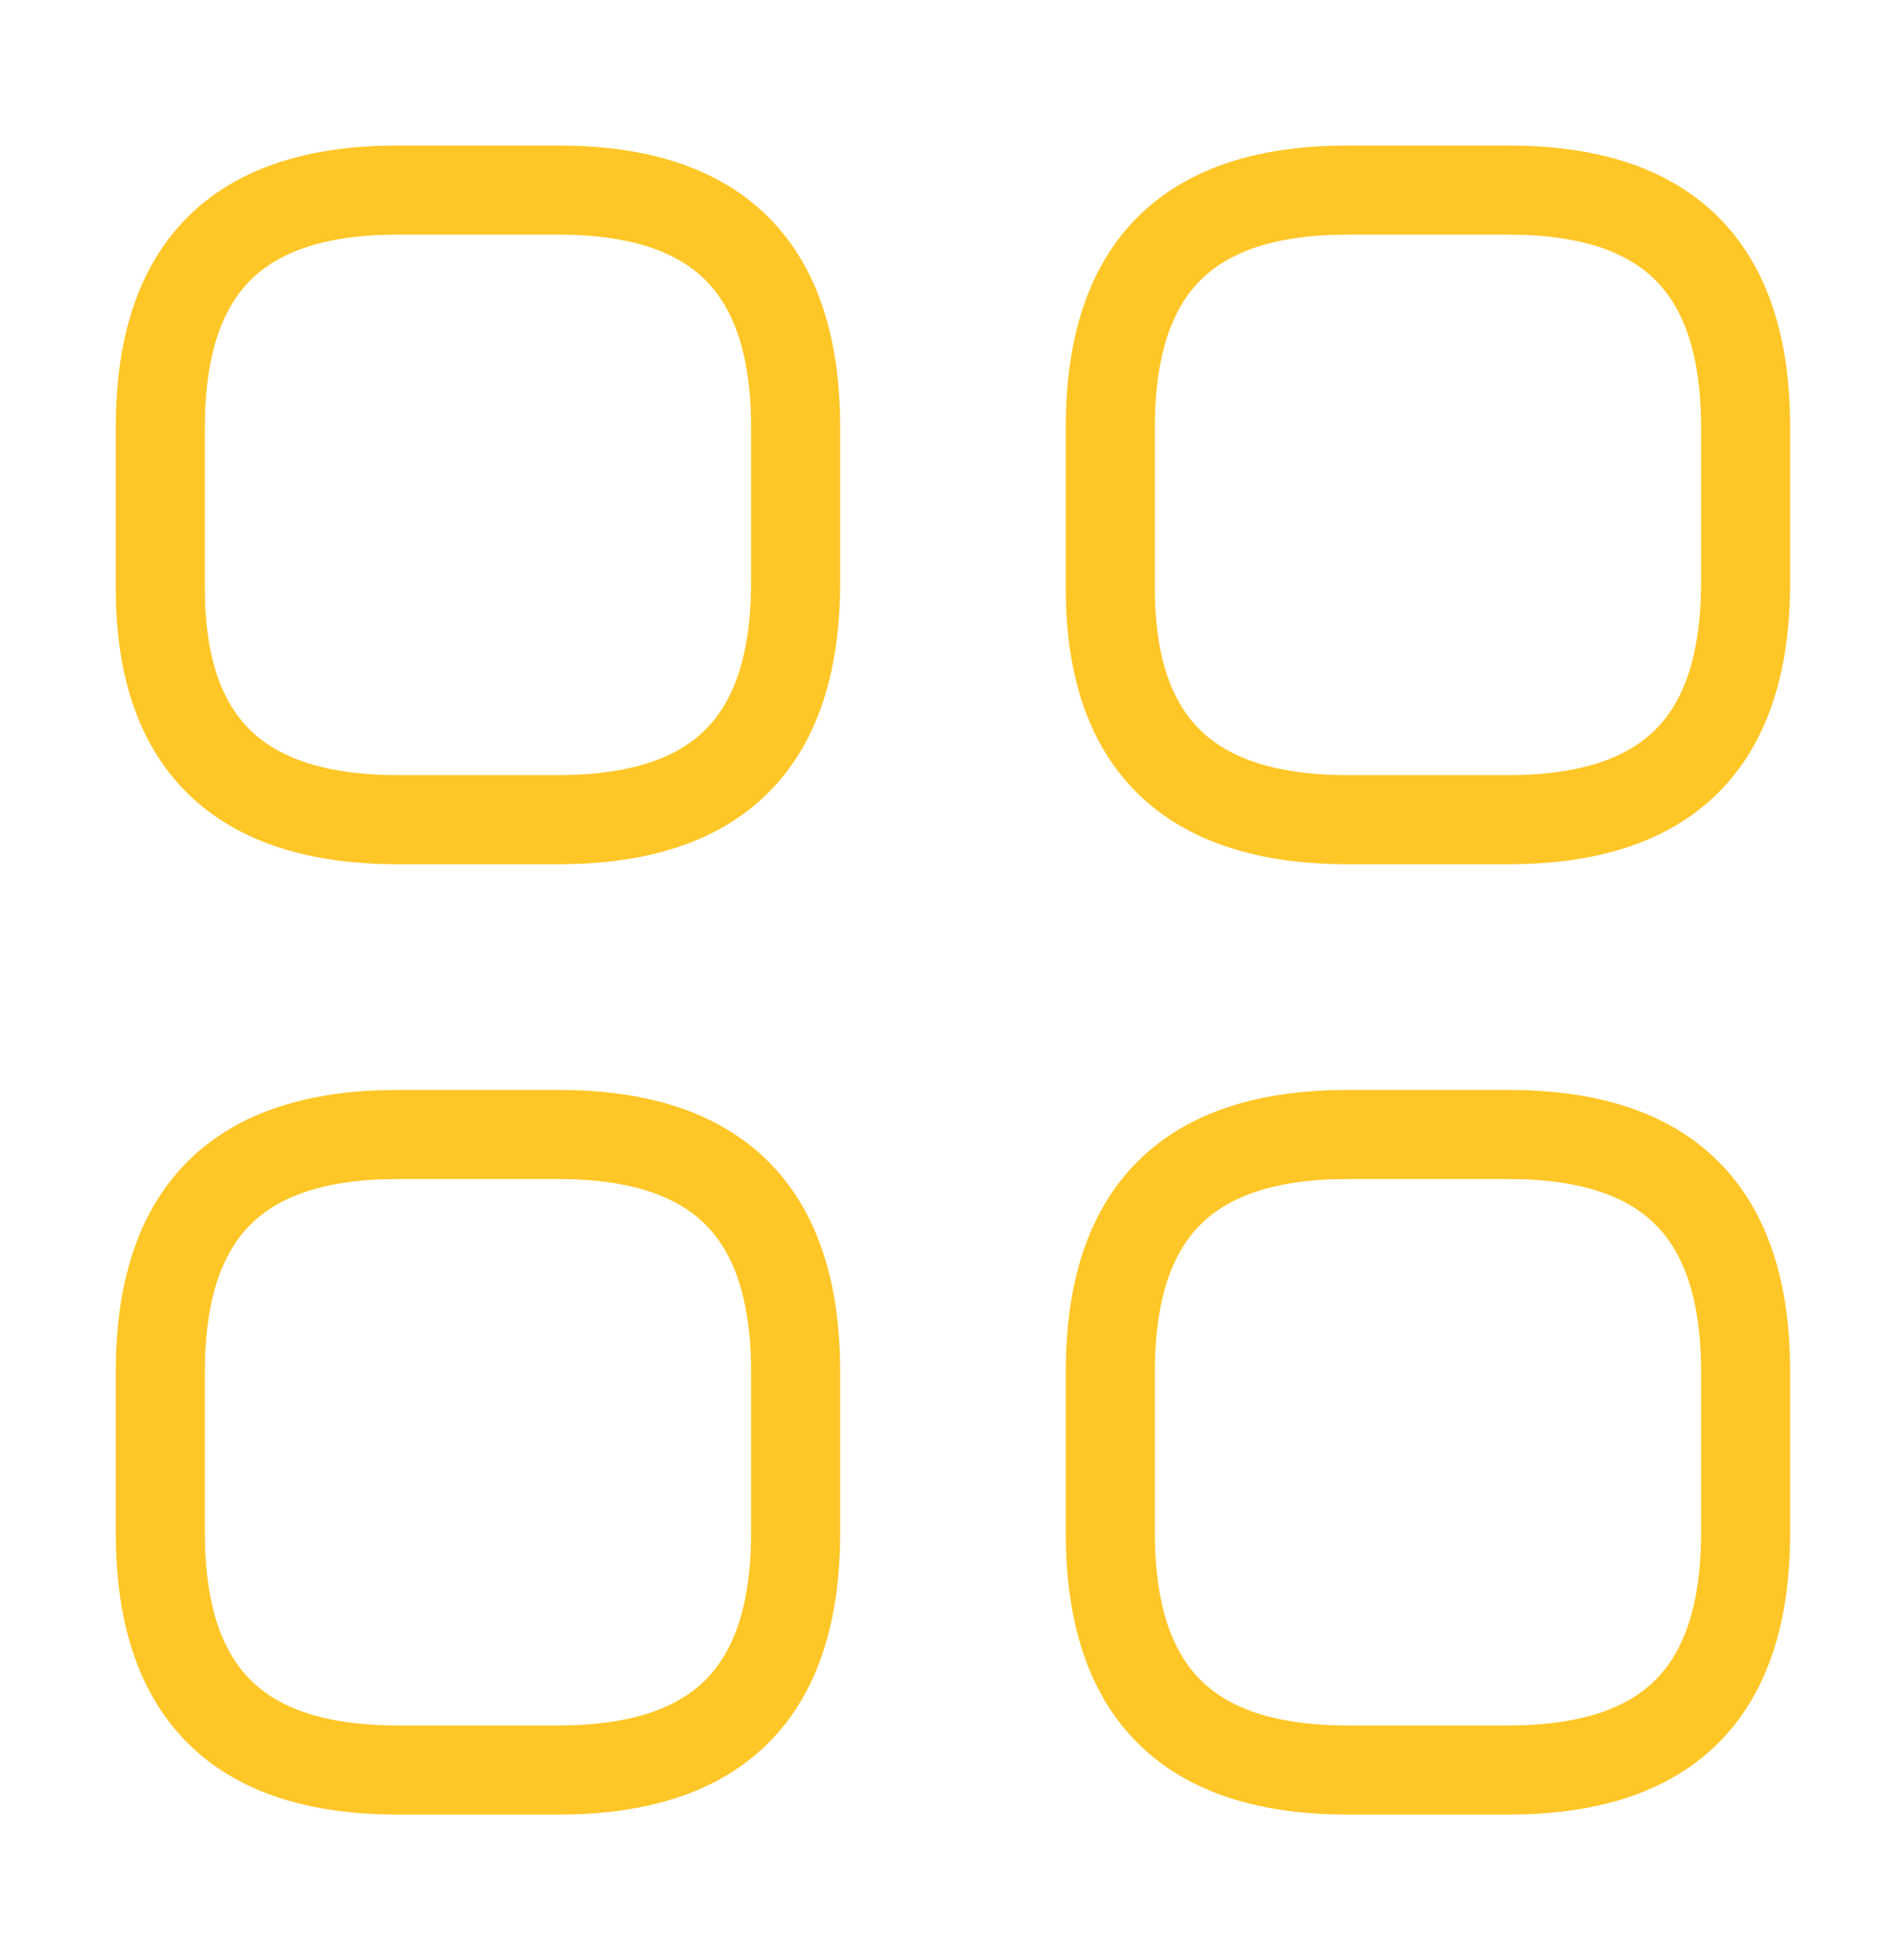
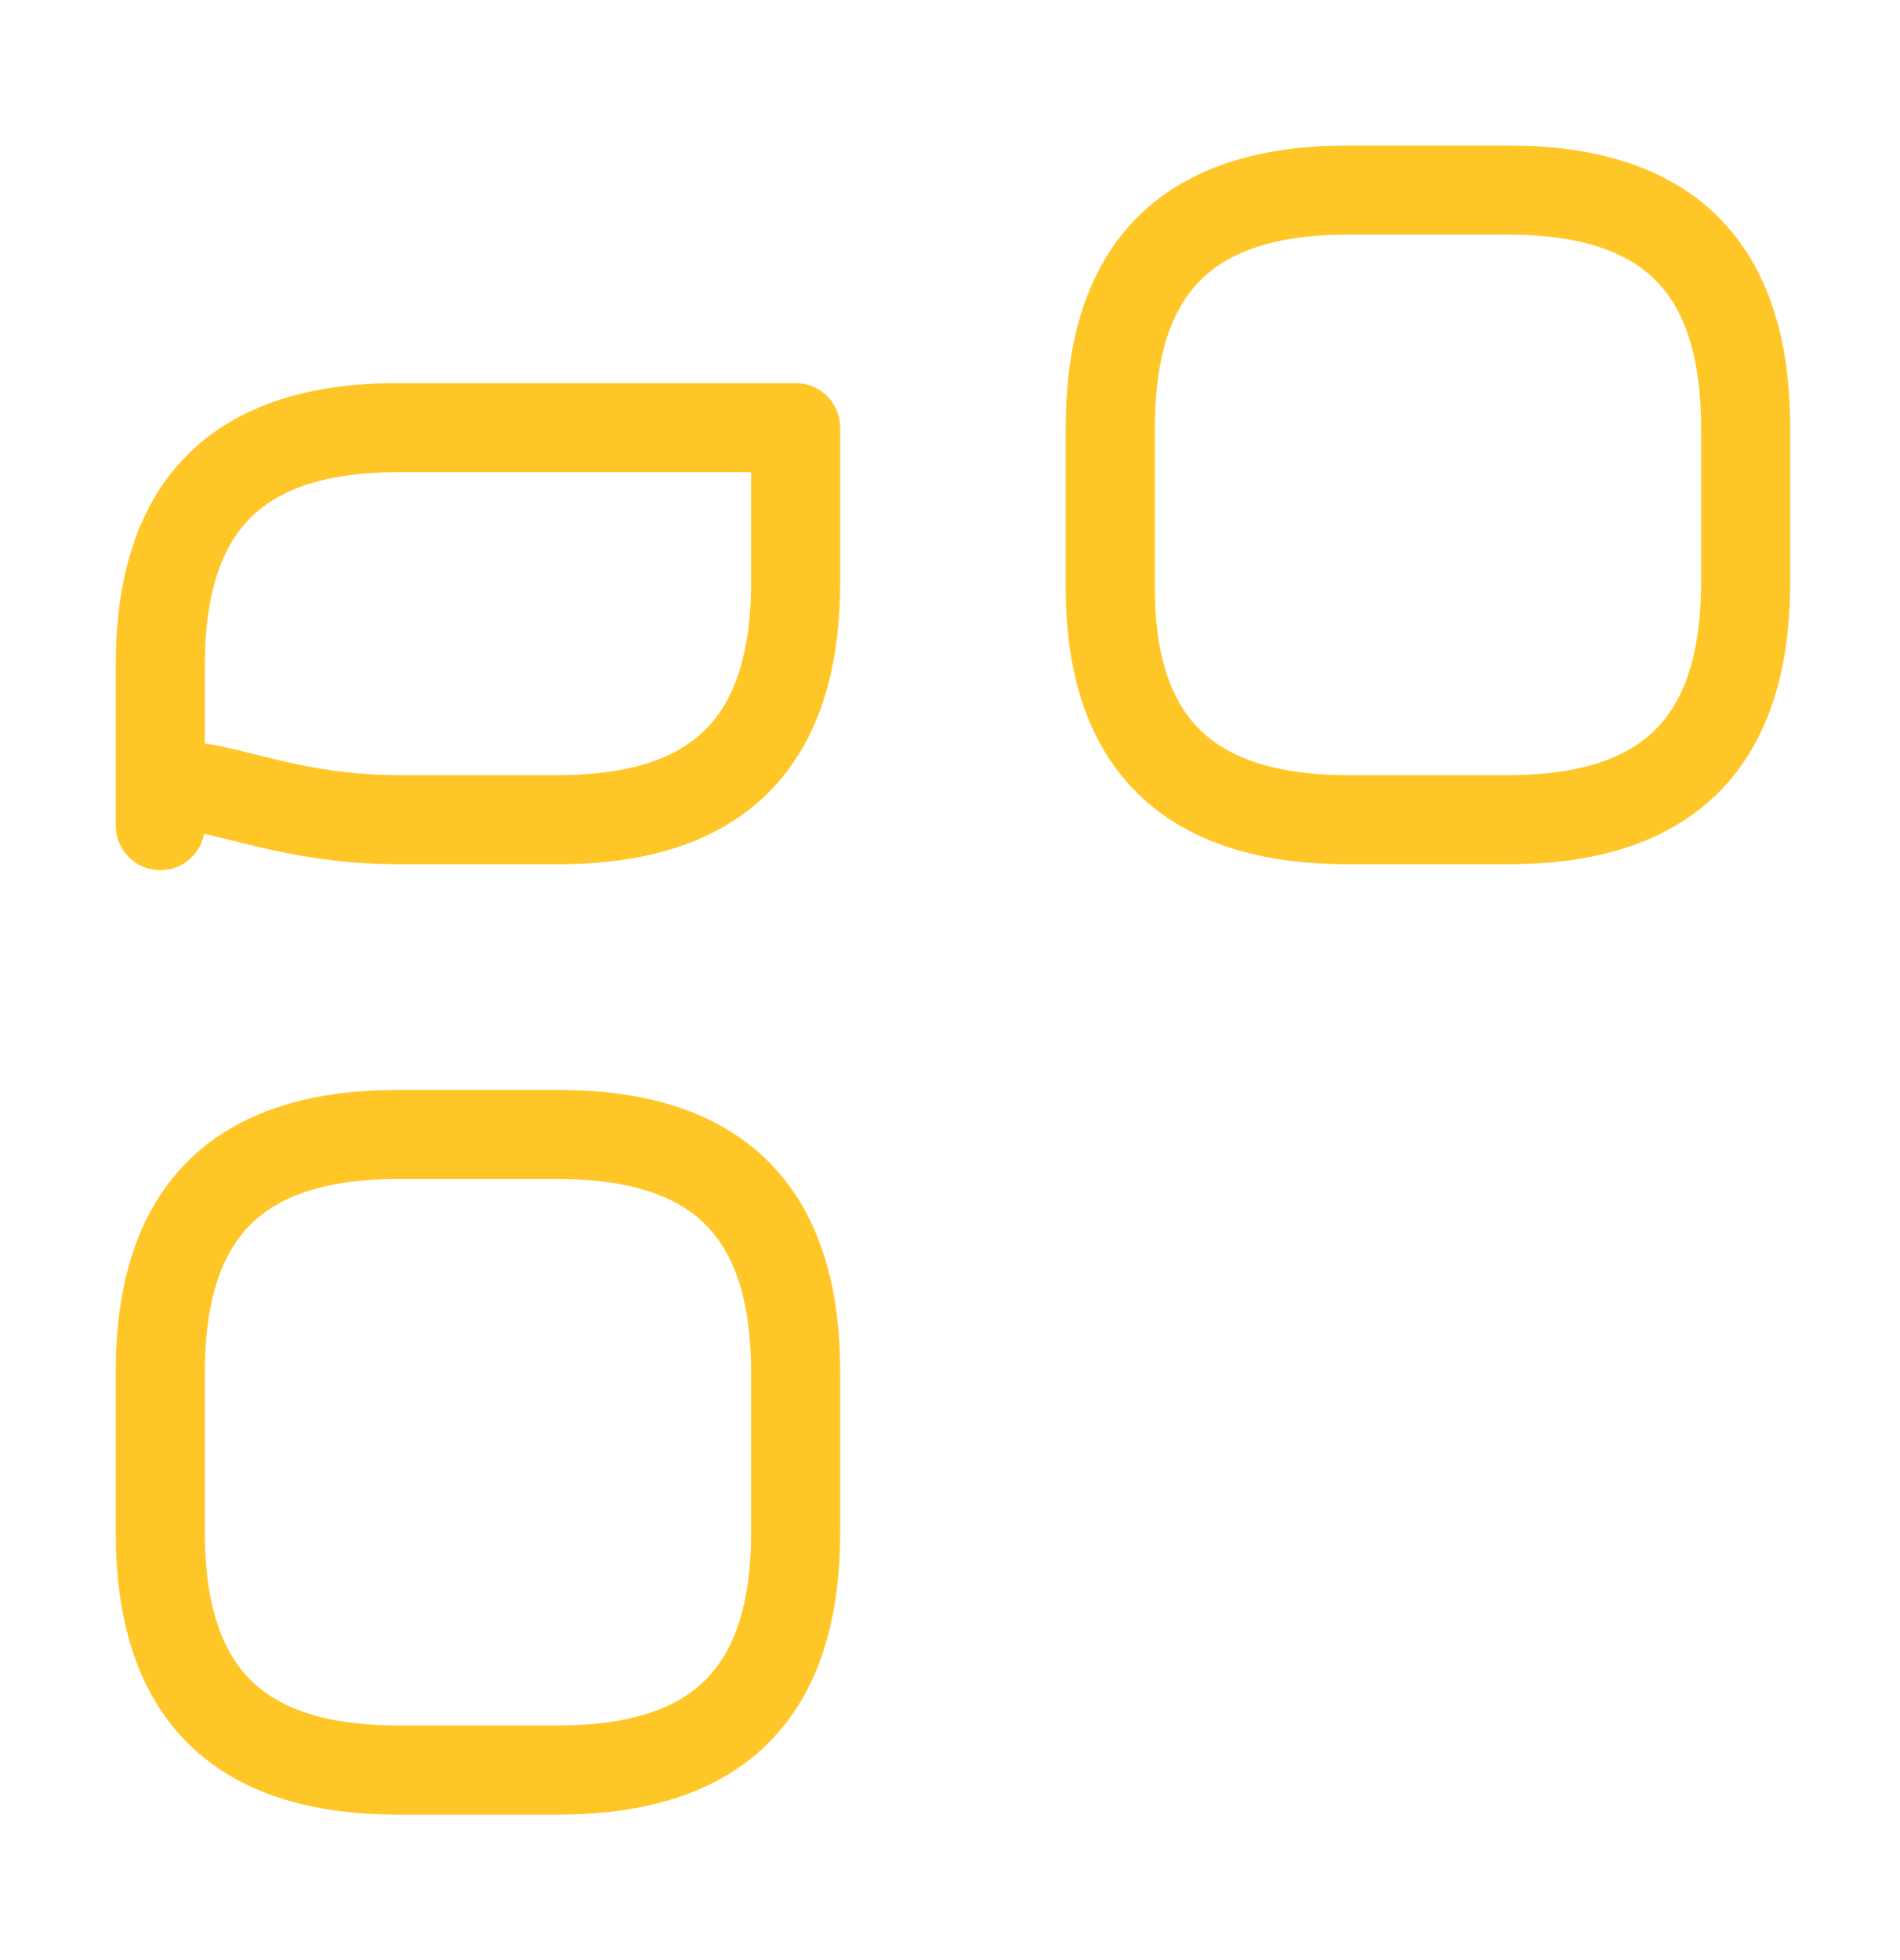
<svg xmlns="http://www.w3.org/2000/svg" version="1.1" id="Layer_1" x="0px" y="0px" viewBox="0 0 32 33" style="enable-background:new 0 0 32 33;" xml:space="preserve">
  <style type="text/css">
	.st0{fill:none;stroke:#FFC627;stroke-width:1.5;stroke-linecap:round;stroke-linejoin:round;stroke-miterlimit:10;}
</style>
-   <path class="st0" d="M6.7,13.8h2.7c2.7,0,4-1.3,4-4V7.2c0-2.7-1.3-4-4-4H6.7c-2.7,0-4,1.3-4,4v2.7C2.7,12.5,4,13.8,6.7,13.8z" />
+   <path class="st0" d="M6.7,13.8h2.7c2.7,0,4-1.3,4-4V7.2H6.7c-2.7,0-4,1.3-4,4v2.7C2.7,12.5,4,13.8,6.7,13.8z" />
  <path class="st0" d="M22.7,13.8h2.7c2.7,0,4-1.3,4-4V7.2c0-2.7-1.3-4-4-4h-2.7c-2.7,0-4,1.3-4,4v2.7C18.7,12.5,20,13.8,22.7,13.8z" />
-   <path class="st0" d="M22.7,29.8h2.7c2.7,0,4-1.3,4-4v-2.7c0-2.7-1.3-4-4-4h-2.7c-2.7,0-4,1.3-4,4v2.7C18.7,28.5,20,29.8,22.7,29.8z" />
  <path class="st0" d="M6.7,29.8h2.7c2.7,0,4-1.3,4-4v-2.7c0-2.7-1.3-4-4-4H6.7c-2.7,0-4,1.3-4,4v2.7C2.7,28.5,4,29.8,6.7,29.8z" />
</svg>